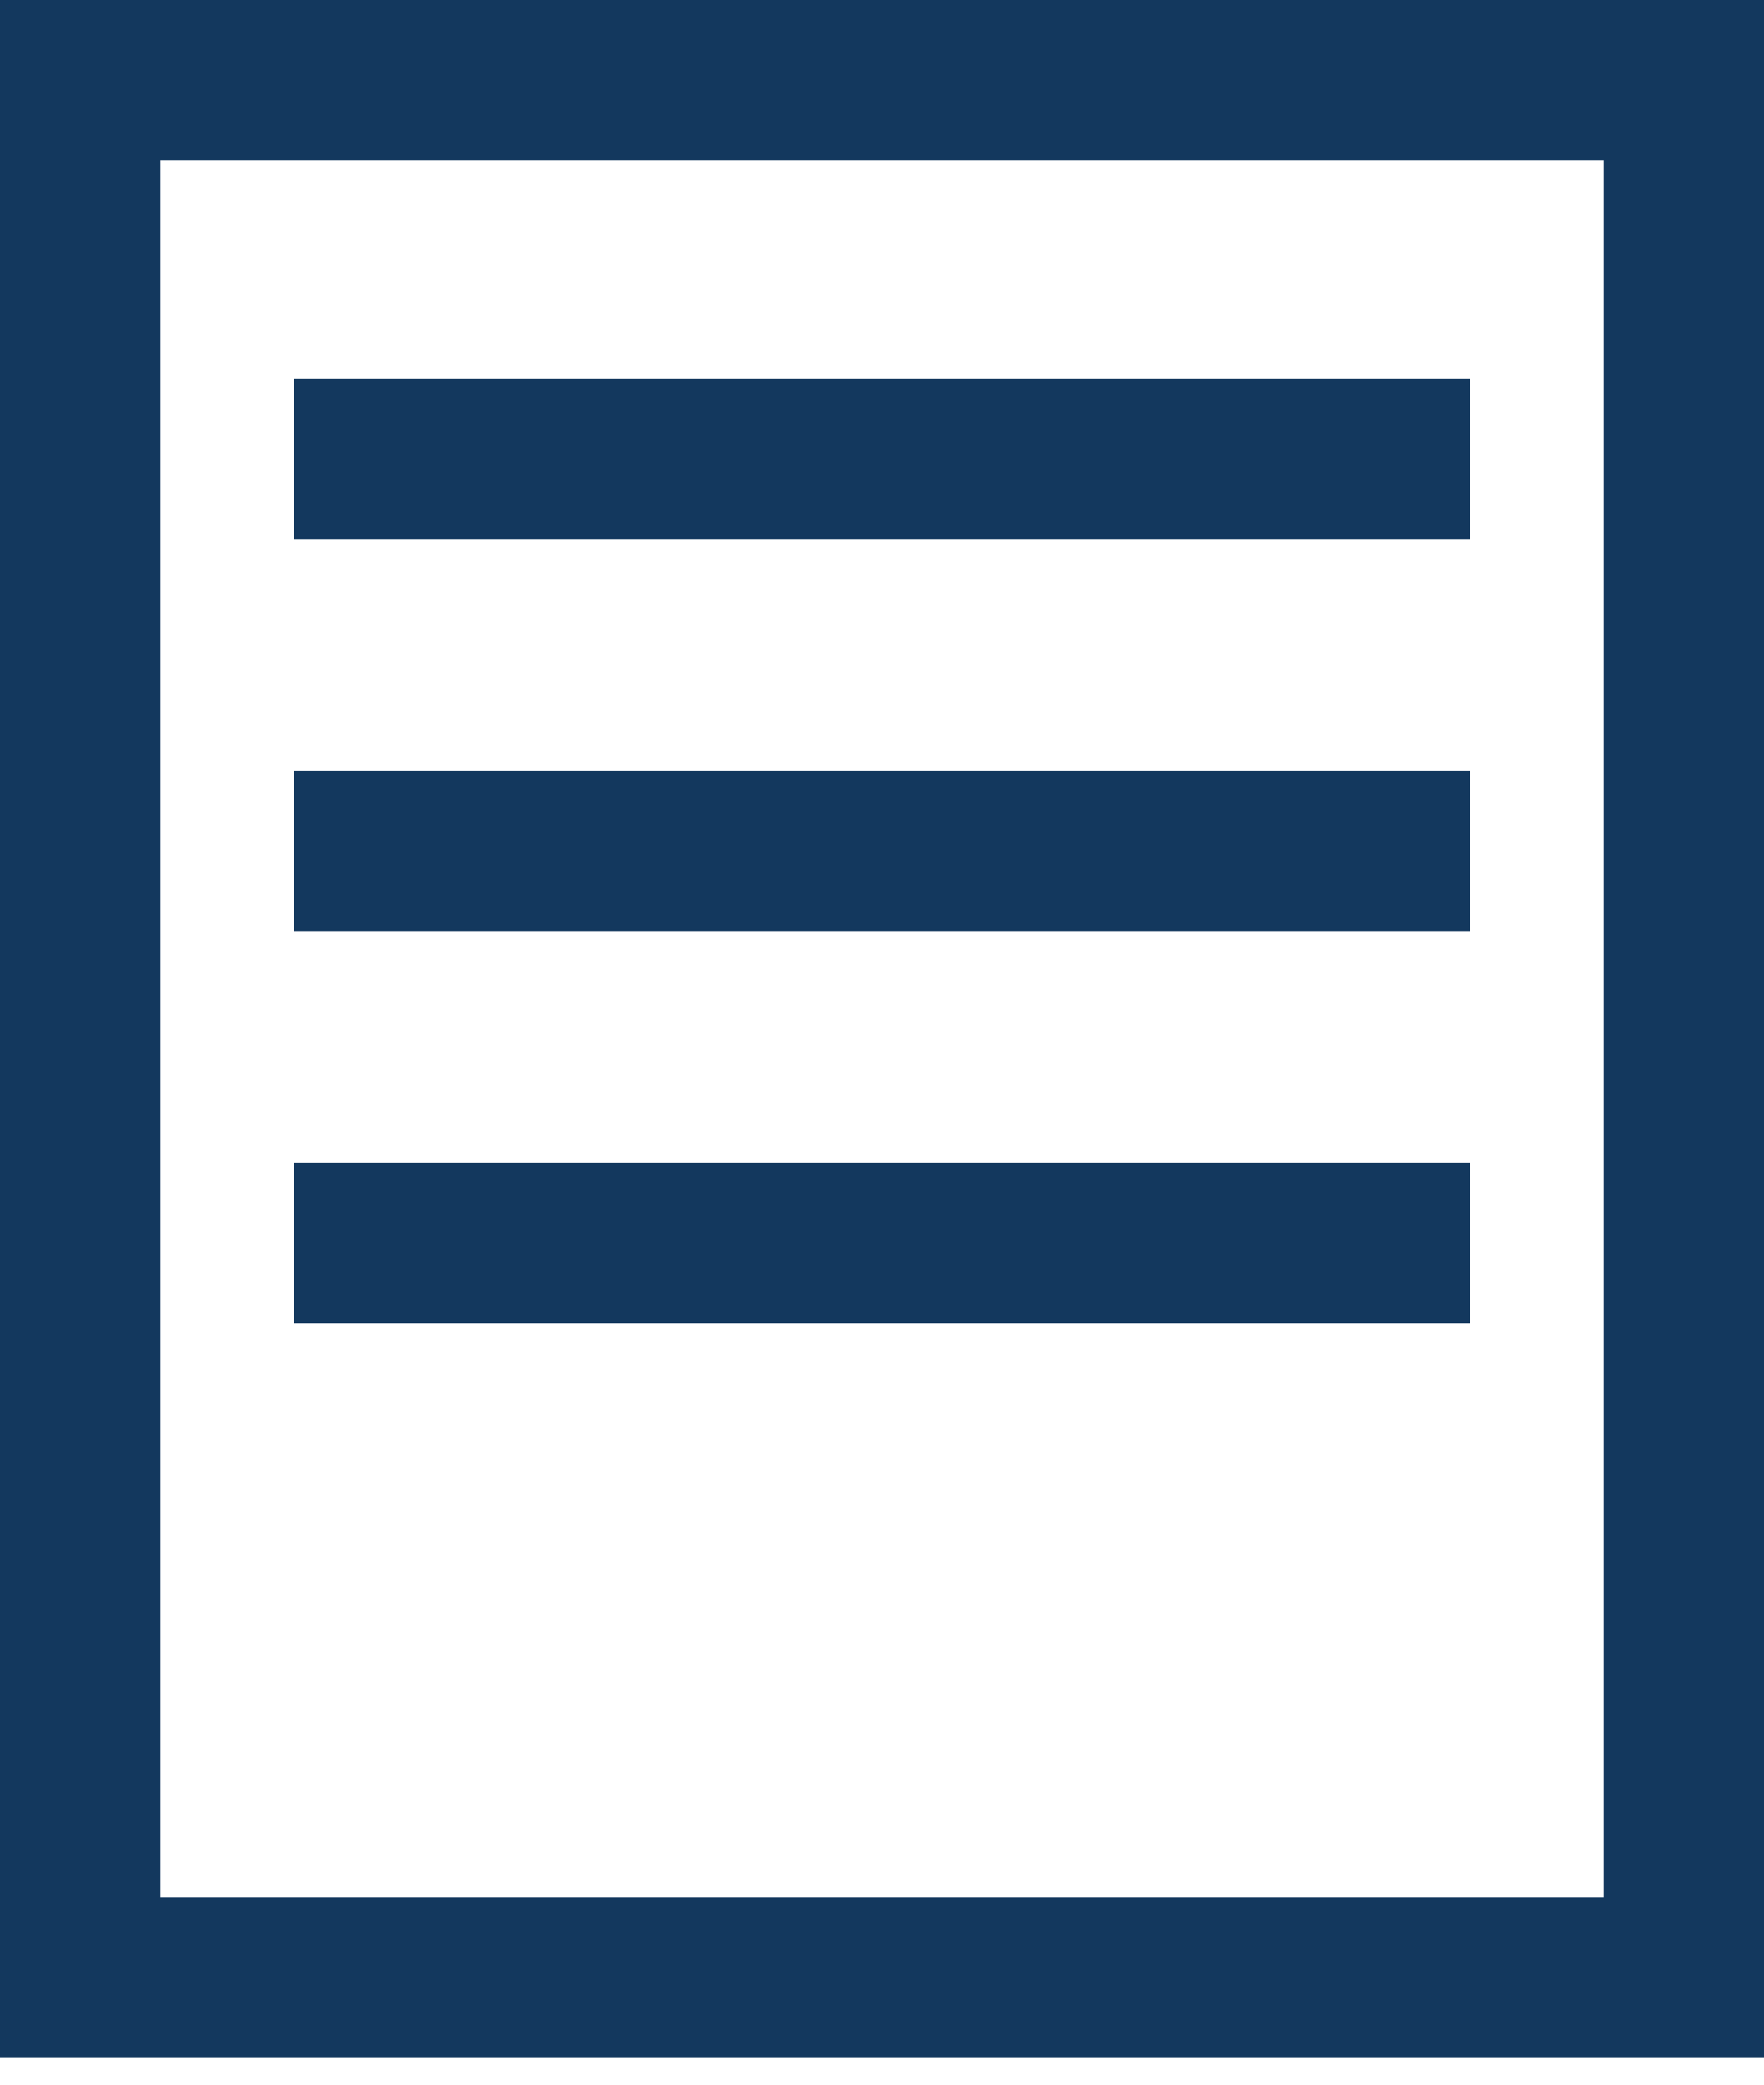
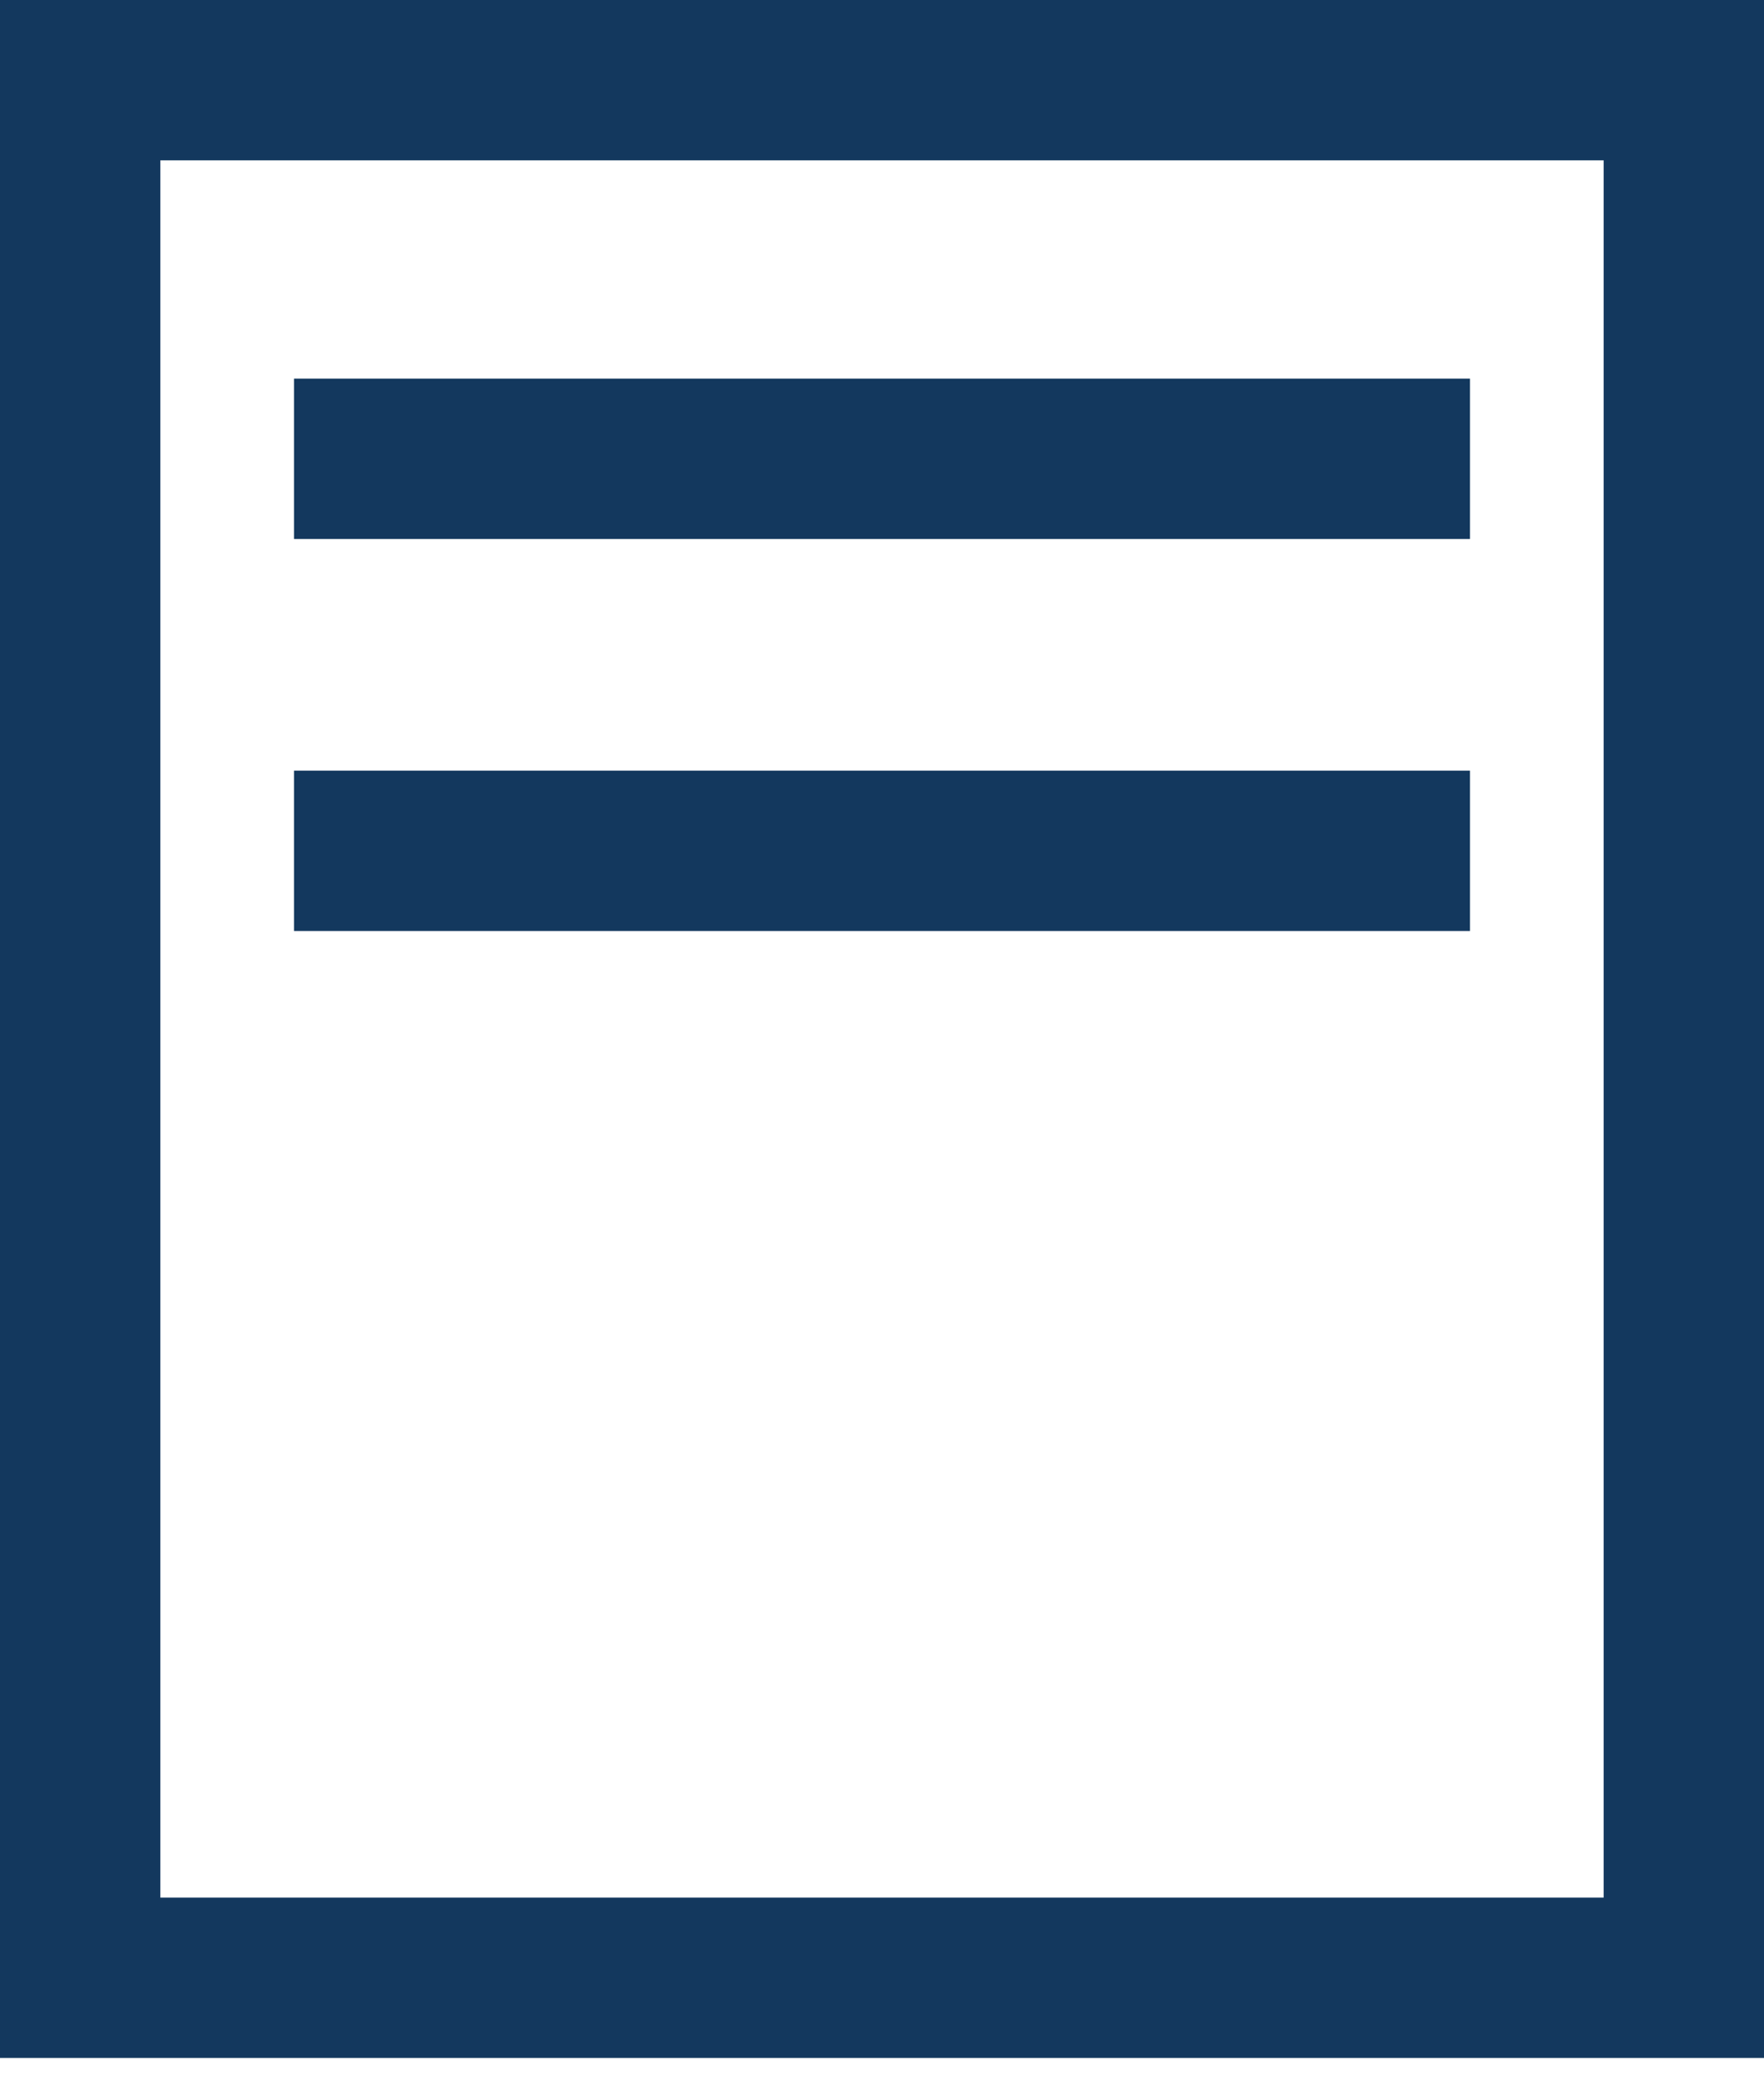
<svg xmlns="http://www.w3.org/2000/svg" width="33" height="39" viewBox="0 0 33 39" fill="none">
  <rect x="1.5" y="1.5" width="30" height="35.5" stroke="#13385E" stroke-width="3" />
  <line x1="5.5" y1="8.583" x2="27.5" y2="8.583" stroke="#13385E" stroke-width="3" />
  <line x1="5.5" y1="15.917" x2="27.5" y2="15.917" stroke="#13385E" stroke-width="3" />
-   <line x1="5.5" y1="23.25" x2="27.5" y2="23.25" stroke="#13385E" stroke-width="3" />
</svg>